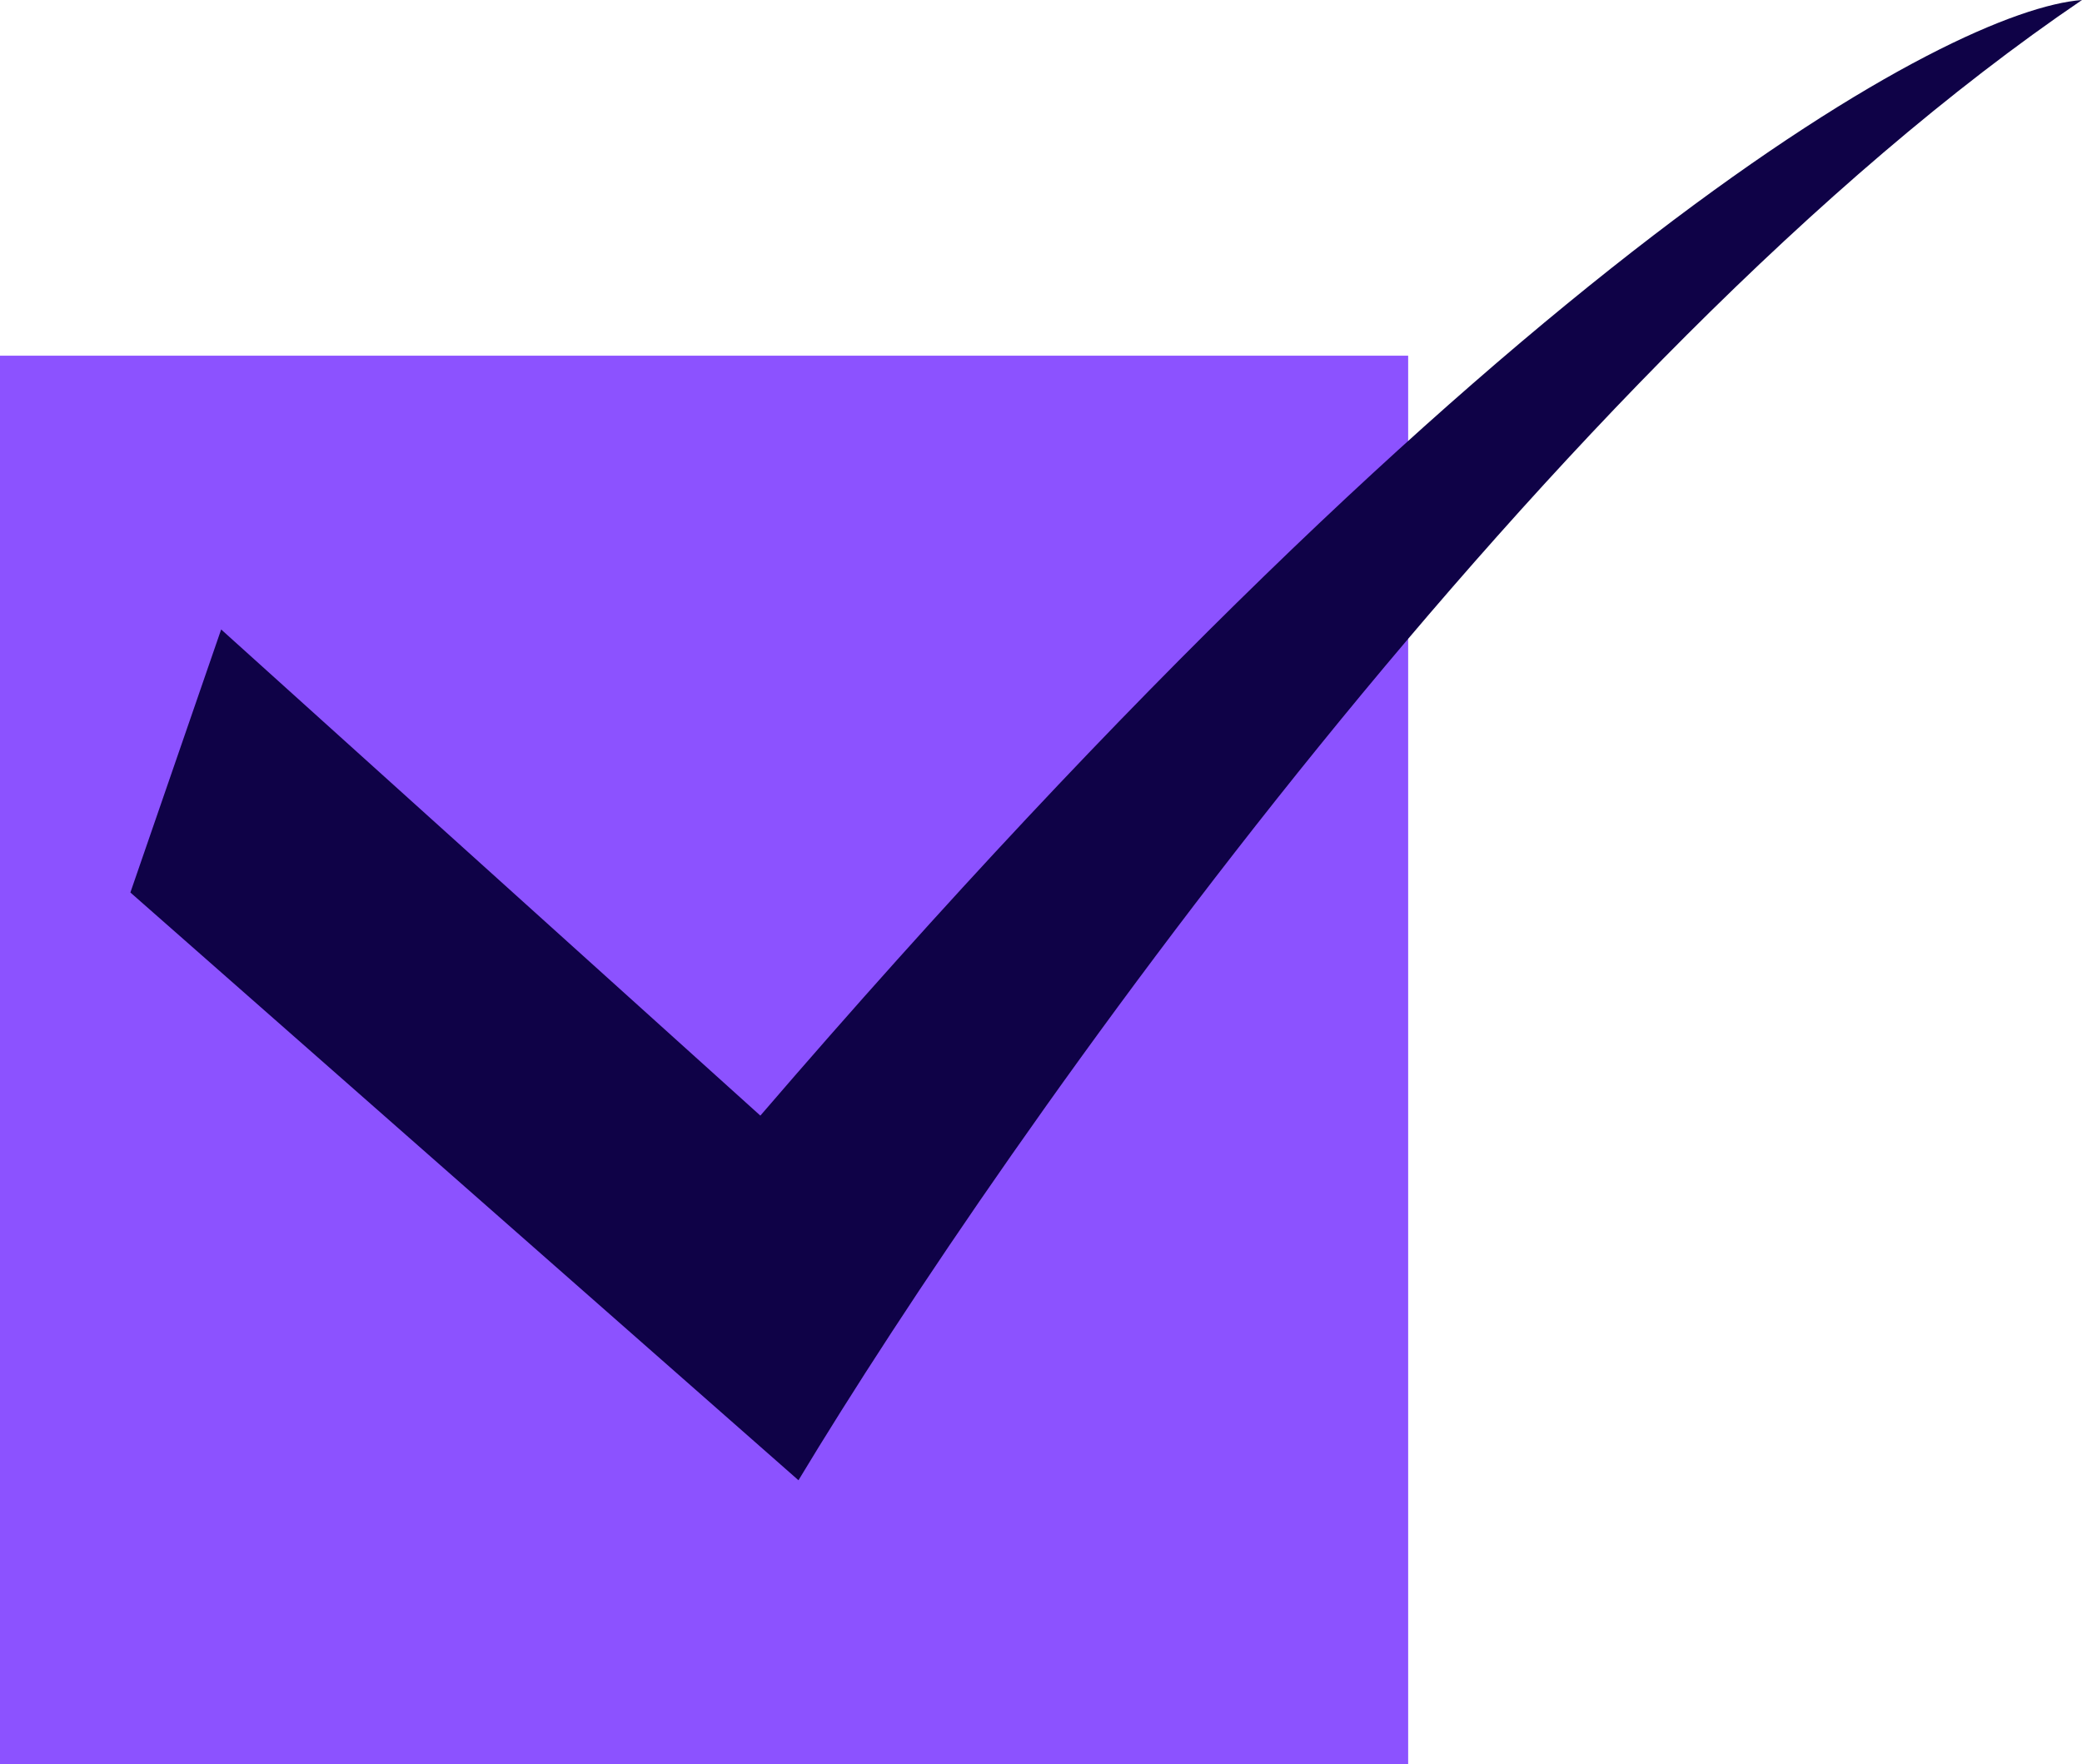
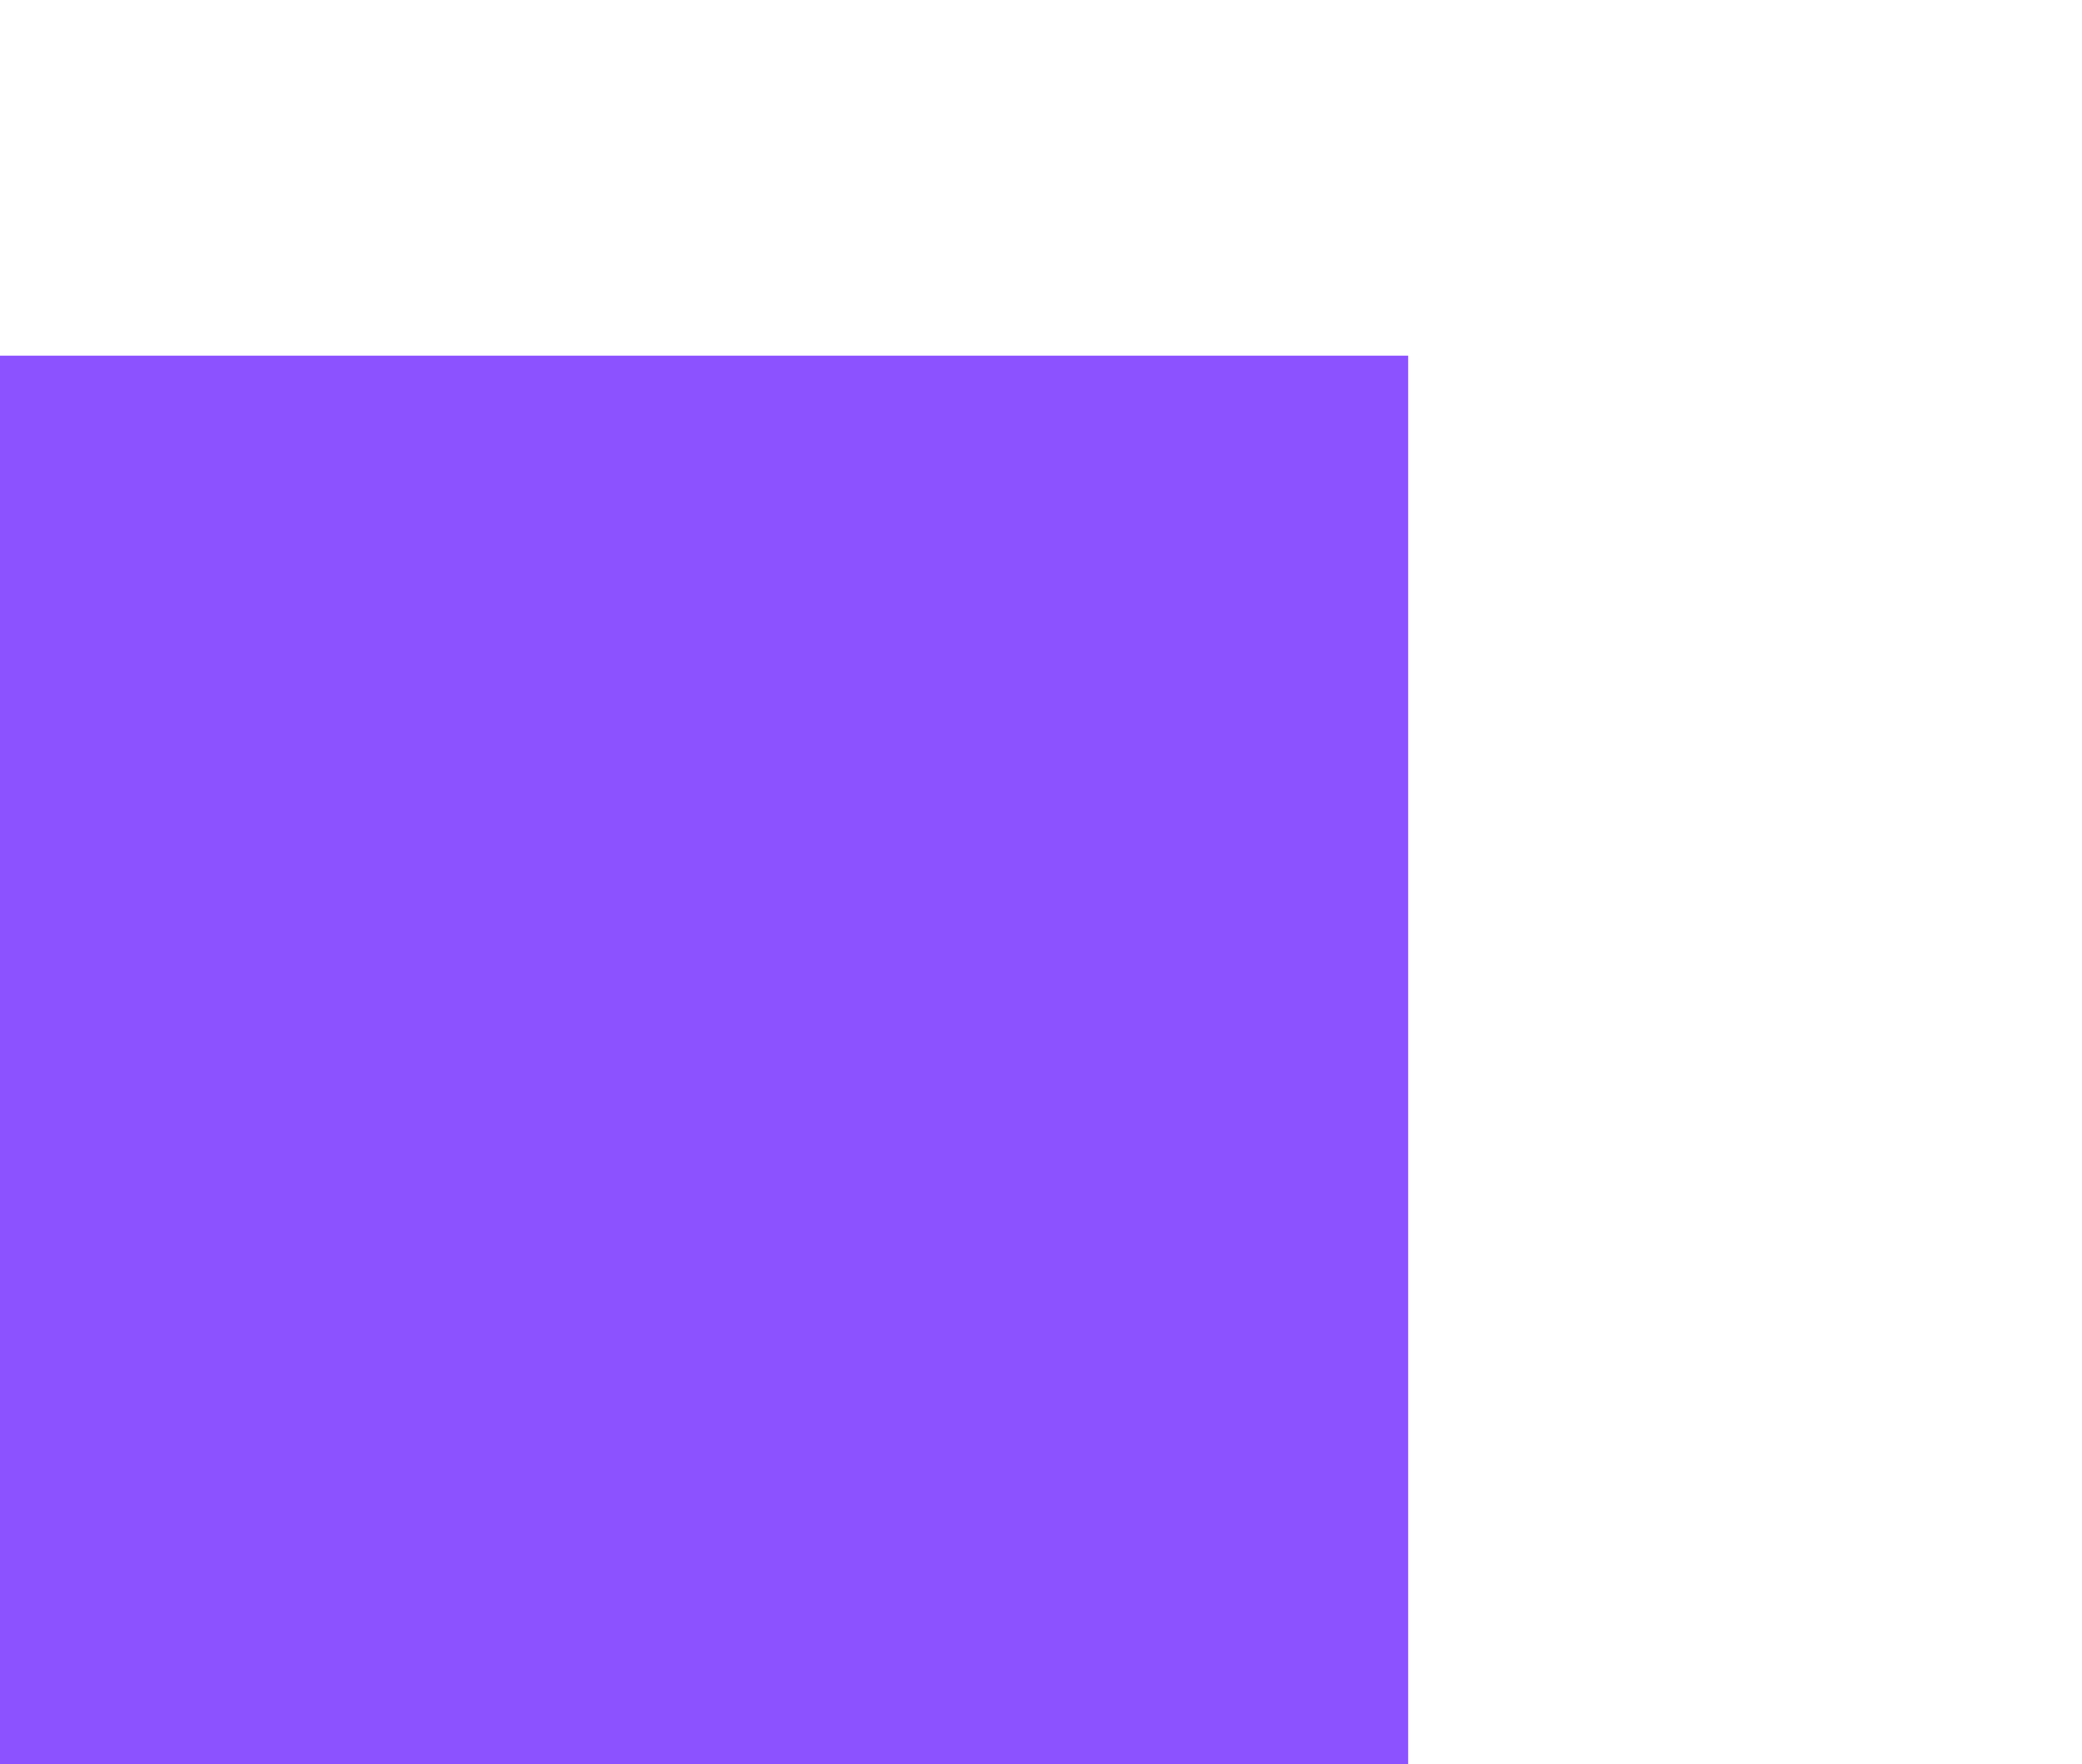
<svg xmlns="http://www.w3.org/2000/svg" fill="none" height="2050.2" preserveAspectRatio="xMidYMid meet" style="fill: none" version="1" viewBox="487.0 475.4 2420.0 2050.2" width="2420" zoomAndPan="magnify">
  <g id="change1_1">
-     <path d="M487 888.83H2123.77V2525.6H487z" fill="#8c52ff" />
+     <path d="M487 888.83H2123.77V2525.6H487" fill="#8c52ff" />
  </g>
  <g id="change2_1">
-     <path d="M638.553 1512.71L744.062 1207L1370.79 1772.04C2240.18 761.711 2757.18 486.639 2907 475.395C2290.83 893.695 1655.66 1796.64 1415.1 2195.83L638.553 1512.71Z" fill="#0f0247" />
-   </g>
+     </g>
</svg>